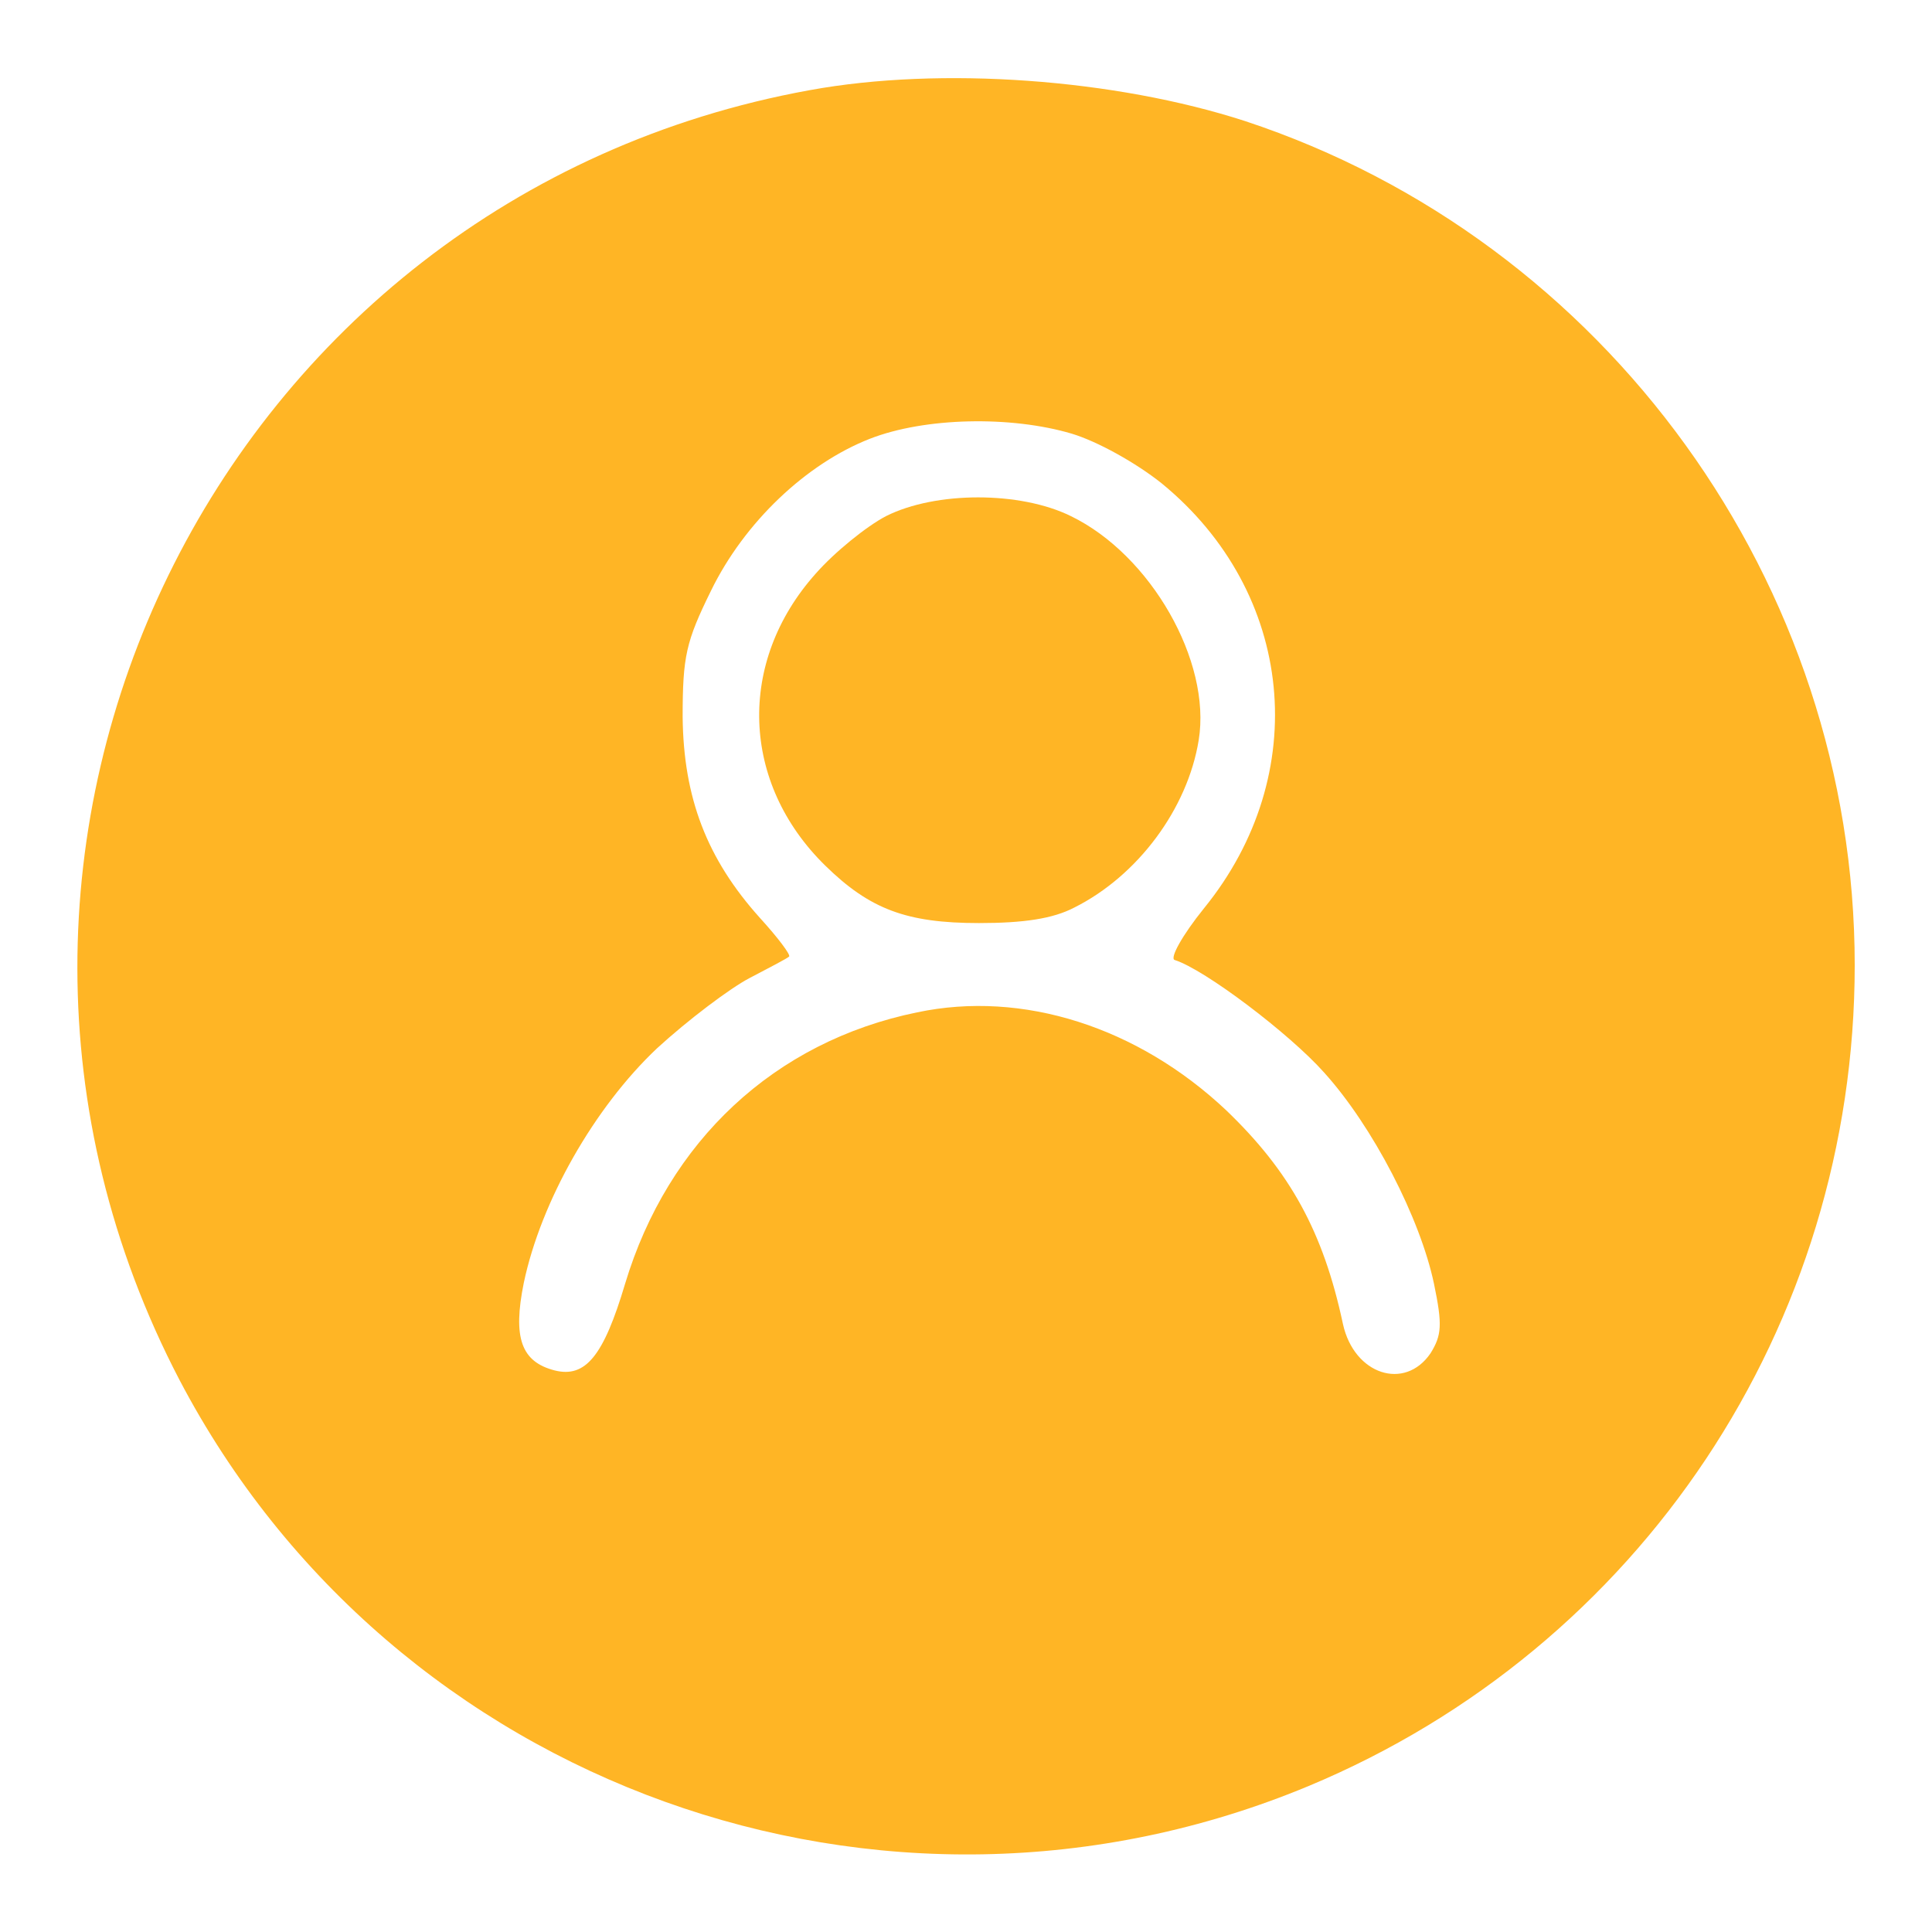
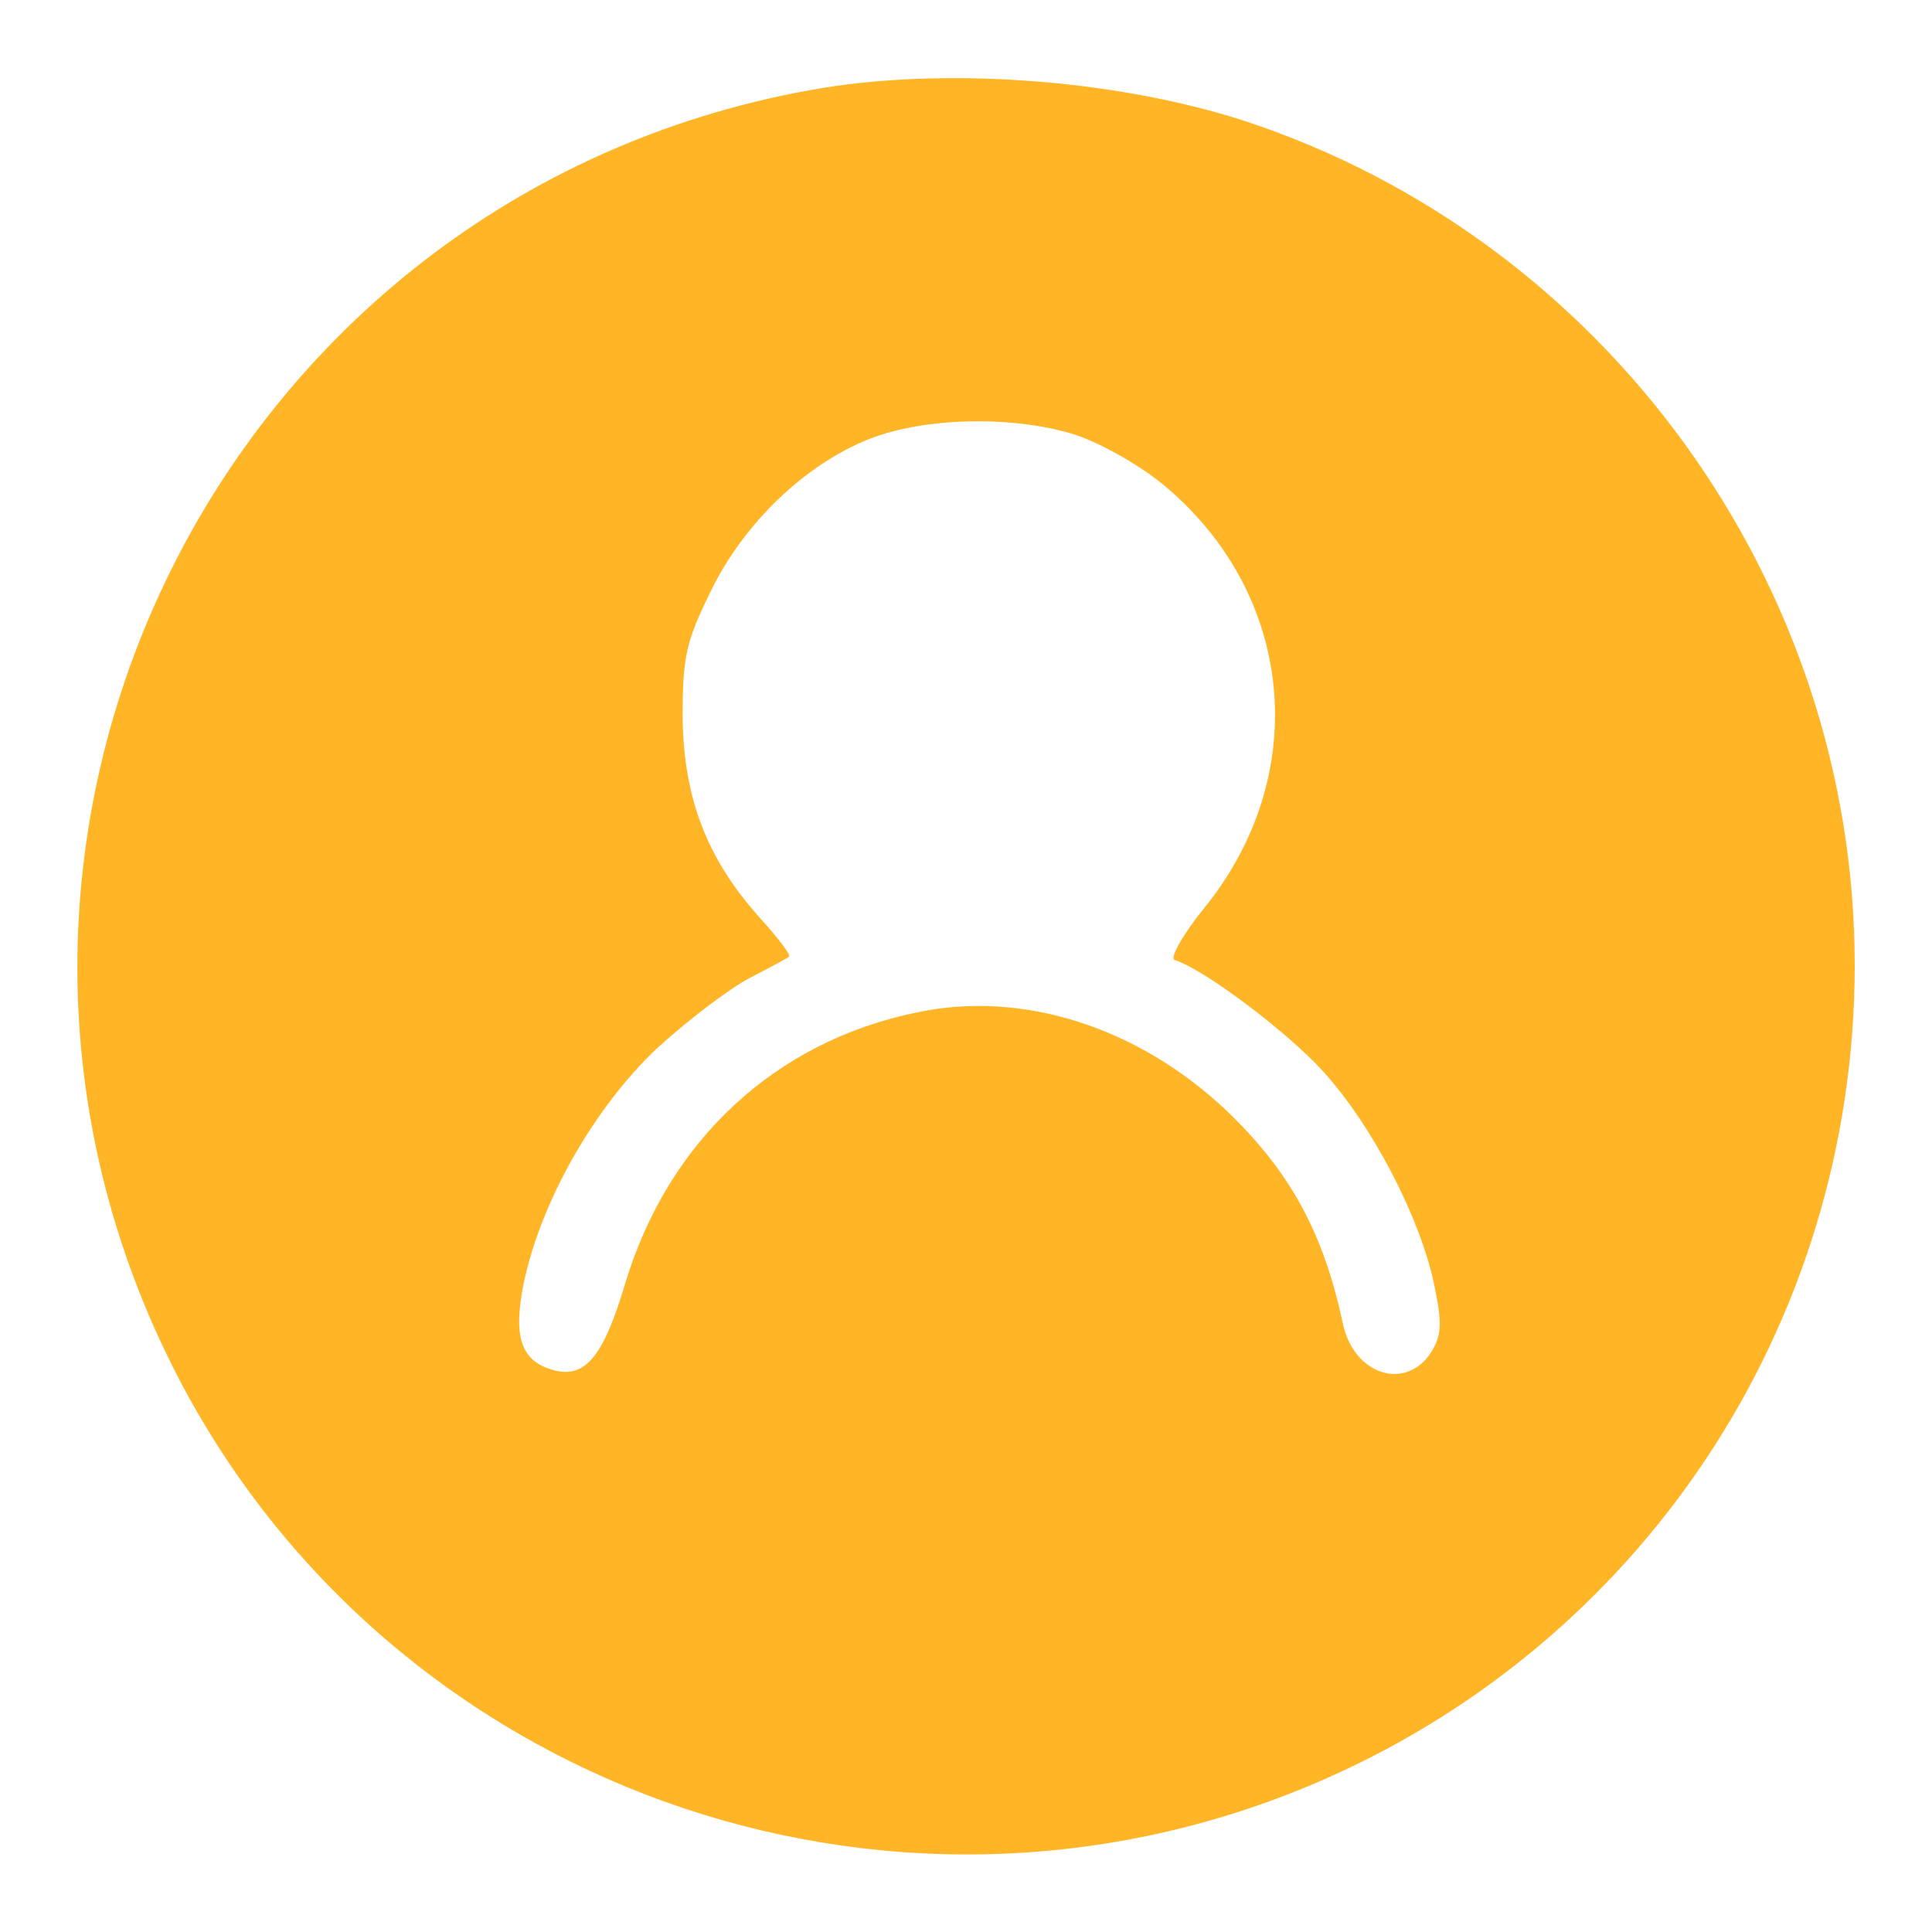
<svg xmlns="http://www.w3.org/2000/svg" version="1.0" width="225pt" height="225pt" viewBox="0 0 225 225" preserveAspectRatio="xMidYMid meet">
  <g transform="translate(0,225) scale(0.1,-0.1)" fill="#ffb525" stroke="none">
    <path d="M943 2145 c-689 -125 -1058 -881 -734 -1502 248 -473 820 -679 1315 -473 386 161 636 536 636 956 0 444 -289 844 -710 983 -151 49 -354 64 -507 36z m305 -400 c30 -9 75 -34 105 -58 155 -127 176 -339 49 -495 -25 -31 -40 -58 -34 -60 35 -11 134 -86 174 -131 57 -63 112 -170 128 -246 10 -48 9 -60 -4 -81 -30 -44 -89 -25 -102 34 -23 108 -62 178 -136 249 -103 97 -237 140 -360 114 -166 -34 -290 -150 -340 -316 -25 -84 -46 -110 -82 -101 -39 10 -49 38 -36 102 20 95 82 204 155 273 36 33 85 70 108 82 23 12 44 23 46 25 2 2 -13 22 -34 45 -62 69 -89 140 -90 234 0 71 4 88 33 147 39 80 111 148 185 177 64 25 164 27 235 6z" />
-     <path d="M1032 1649 c-23 -12 -60 -42 -82 -67 -92 -103 -87 -244 11 -340 52 -51 95 -67 179 -67 52 0 86 5 111 18 74 37 132 115 145 195 15 92 -56 216 -149 261 -59 29 -157 29 -215 0z" />
  </g>
</svg>